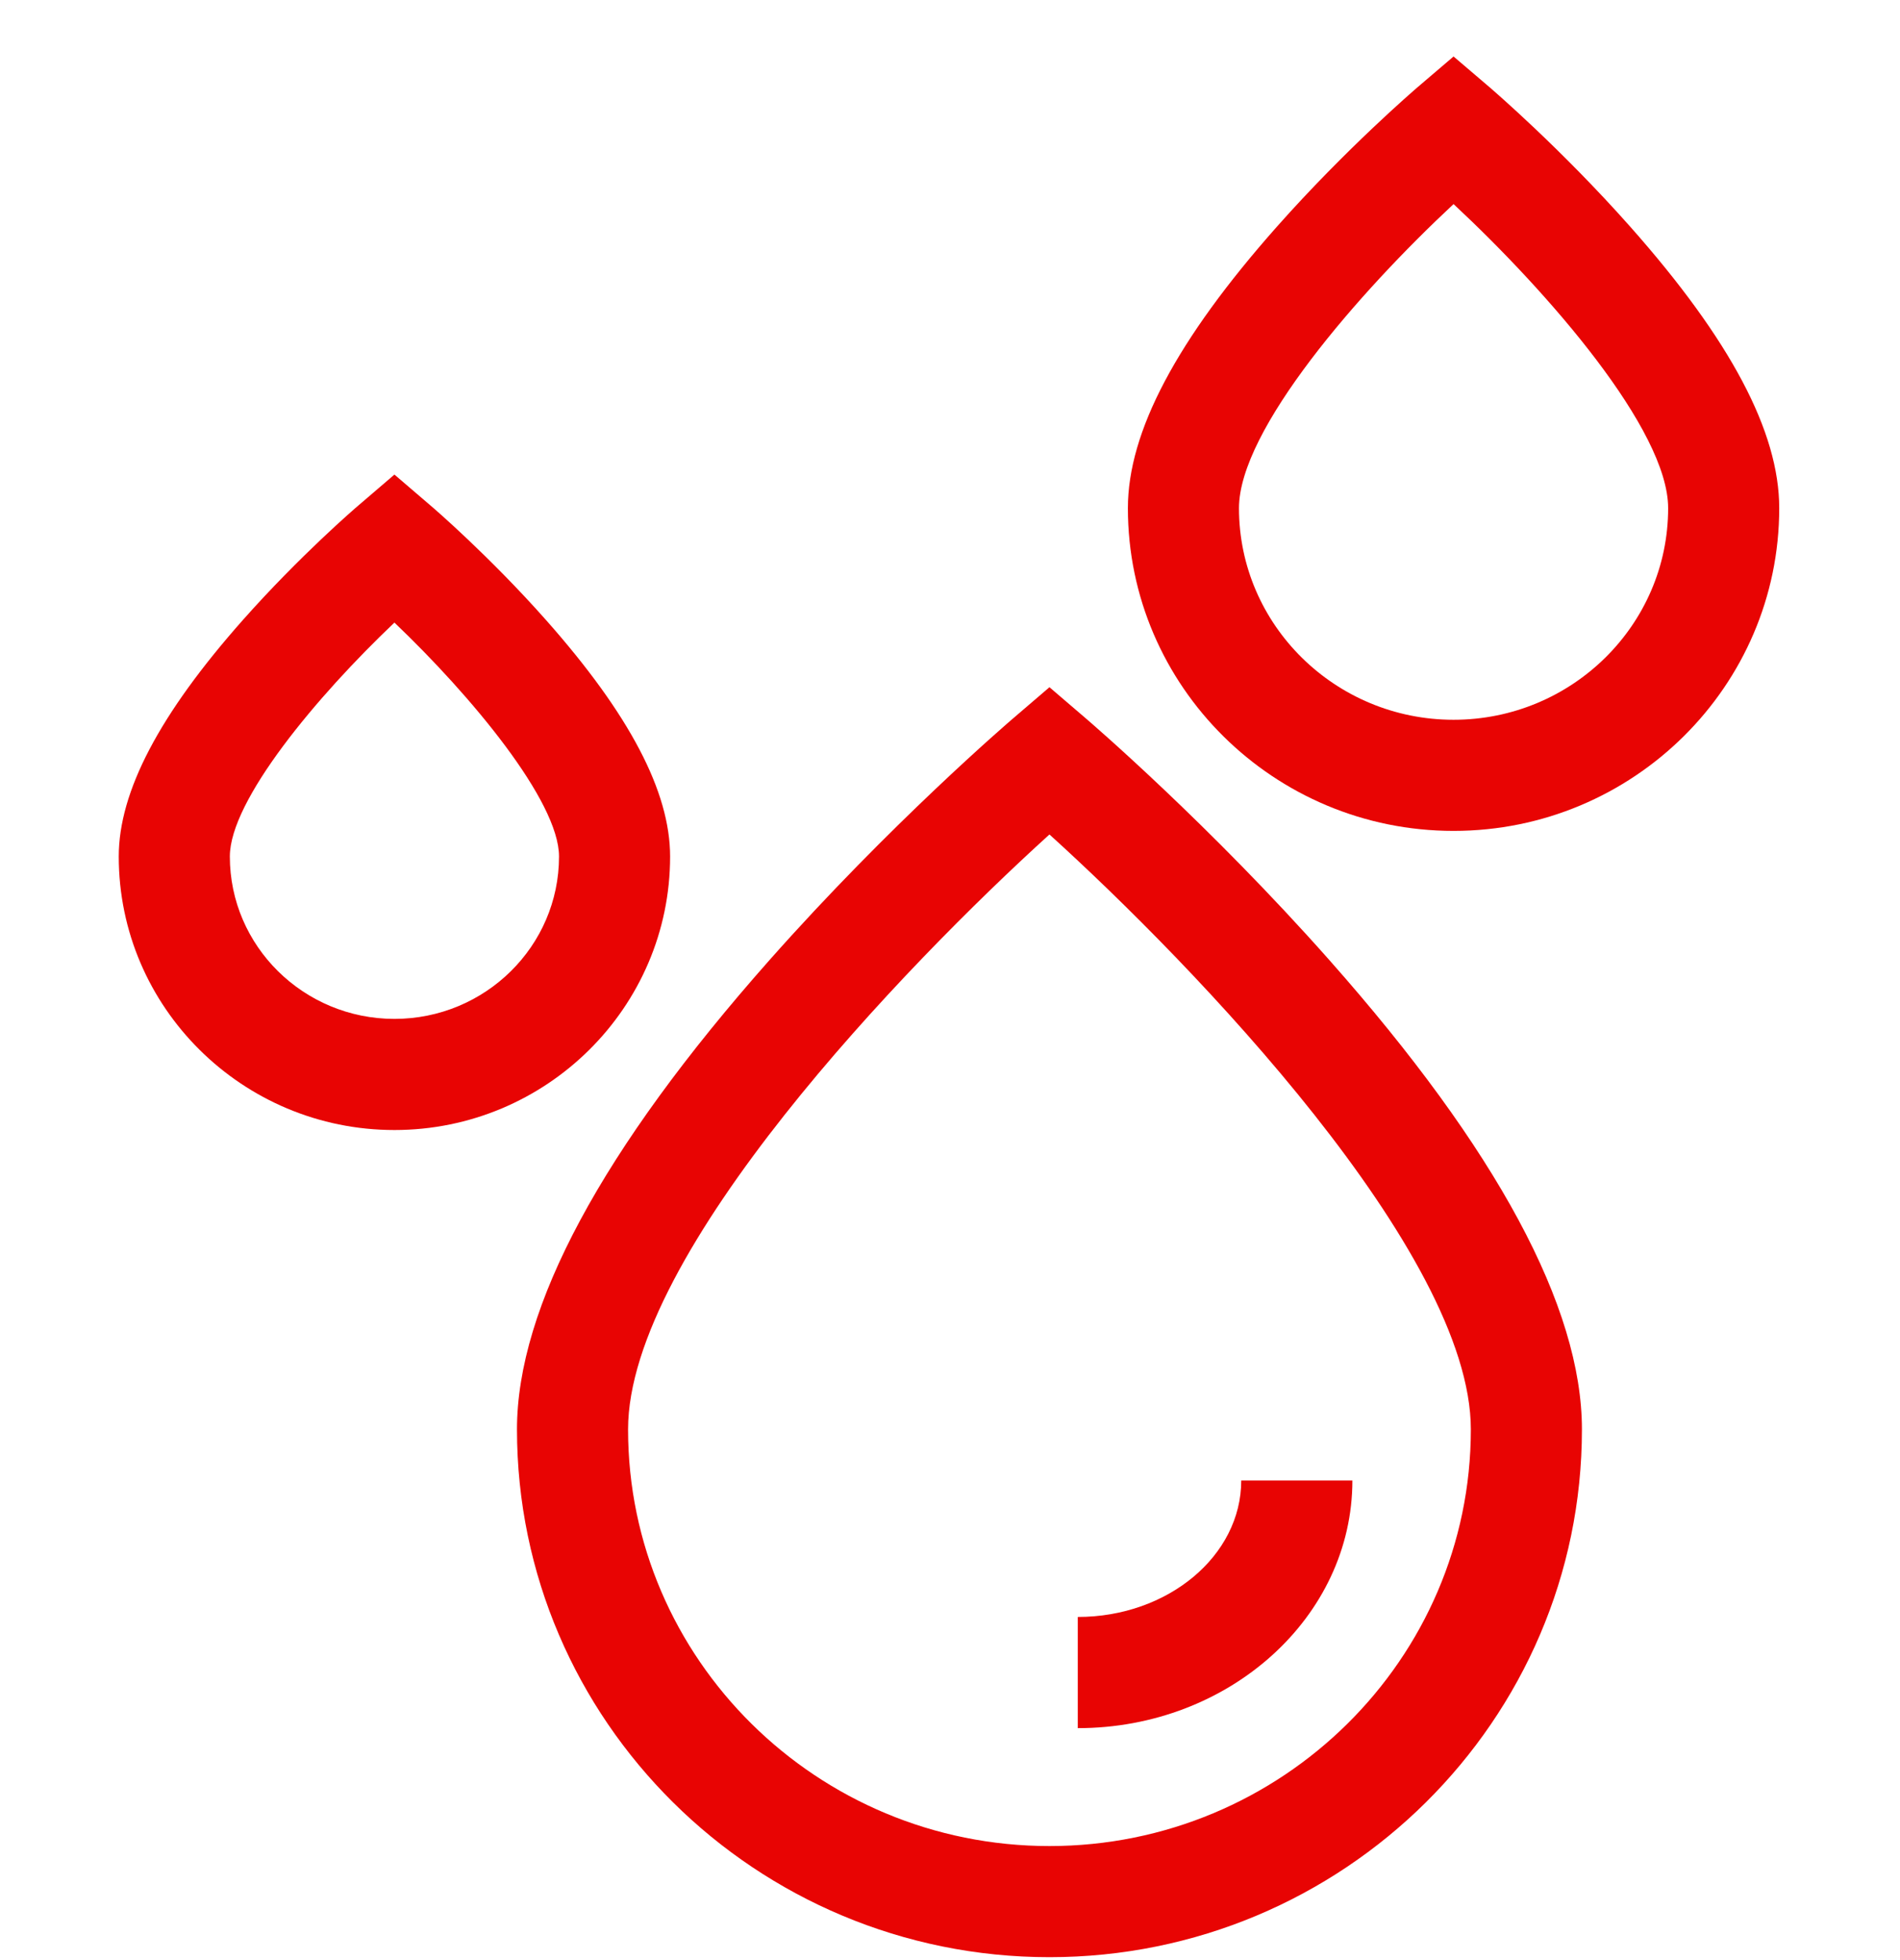
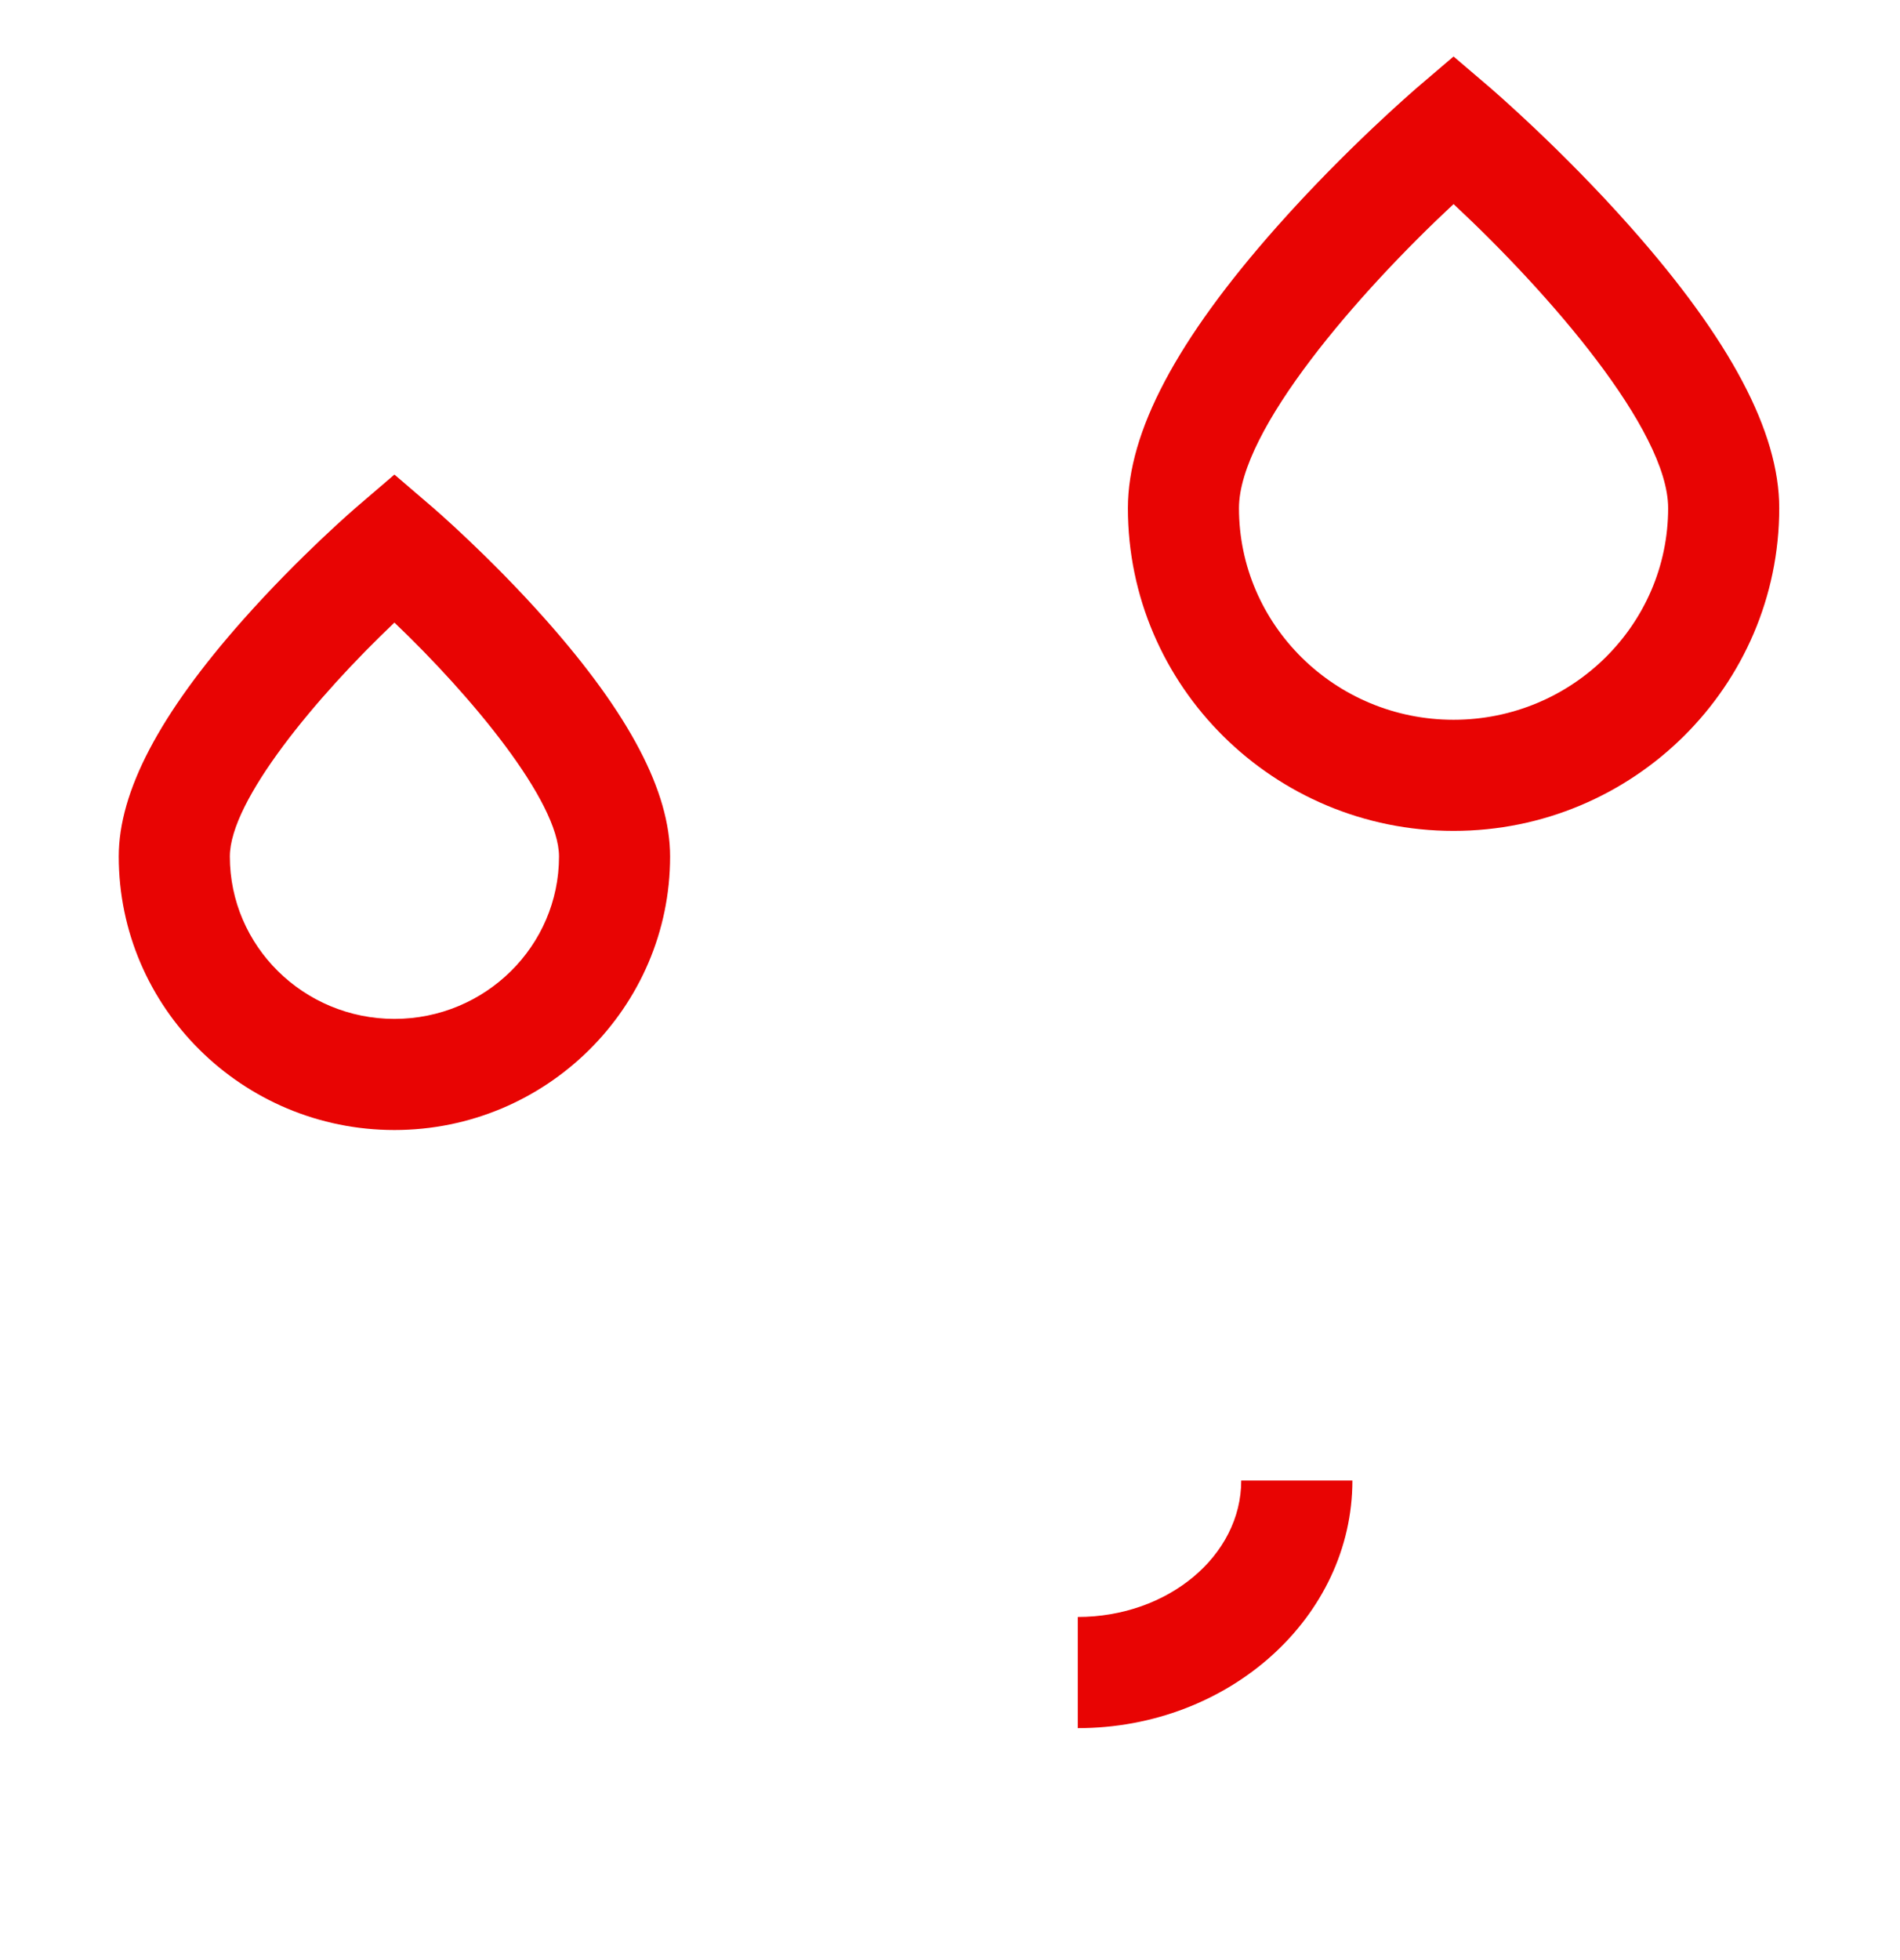
<svg xmlns="http://www.w3.org/2000/svg" width="32" height="33" viewBox="0 0 32 33" fill="none">
  <g clip-path="url(#clip0_1663_578)">
    <path d="M11.286 14.42C11.286 13.329 10.603 12.027 9.197 10.44C8.238 9.358 7.291 8.544 7.251 8.511L6.643 7.99L6.035 8.511C5.995 8.544 5.048 9.358 4.089 10.44C2.683 12.027 2 13.329 2 14.42C2 16.959 4.083 19.025 6.643 19.025C9.203 19.025 11.286 16.959 11.286 14.42ZM6.643 17.154C5.114 17.154 3.871 15.928 3.871 14.42C3.871 13.474 5.339 11.719 6.643 10.482C7.927 11.705 9.415 13.485 9.415 14.42C9.415 15.928 8.172 17.154 6.643 17.154Z" fill="#E80403" />
    <path d="M27.456 3.816C26.289 2.5 25.137 1.512 25.089 1.47L24.481 0.951L23.873 1.47C23.825 1.512 22.673 2.5 21.506 3.816C19.817 5.721 18.996 7.271 18.996 8.555C18.996 11.552 21.456 13.989 24.481 13.989C27.505 13.989 29.966 11.552 29.966 8.555C29.966 7.271 29.145 5.721 27.456 3.816ZM24.481 12.118C22.488 12.118 20.867 10.52 20.867 8.555C20.867 7.237 22.885 4.922 24.481 3.436C26.077 4.922 28.095 7.237 28.095 8.555C28.095 10.52 26.474 12.118 24.481 12.118Z" fill="#E80403" />
-     <path d="M18.283 12.091L17.675 11.57L17.067 12.091C16.983 12.163 14.986 13.877 12.958 16.166C10.137 19.351 8.707 22.009 8.707 24.065C8.707 28.965 12.73 32.951 17.675 32.951C22.62 32.951 26.643 28.965 26.643 24.065C26.643 22.009 25.212 19.351 22.391 16.166C20.364 13.877 18.367 12.163 18.283 12.091ZM17.675 31.08C13.761 31.08 10.578 27.933 10.578 24.065C10.578 21.093 15.244 16.252 17.675 14.049C20.107 16.251 24.772 21.09 24.772 24.065C24.772 27.933 21.588 31.08 17.675 31.08Z" fill="#E80403" />
    <path d="M18.152 29.095C20.702 29.095 22.777 27.224 22.777 24.926H20.905C20.905 26.193 19.67 27.223 18.152 27.223V29.095Z" fill="#E80403" />
  </g>
  <defs>
    <clipPath id="clip0_1663_578">
      <rect width="32" height="32" fill="white" transform="translate(0 0.951)" />
    </clipPath>
  </defs>
</svg>